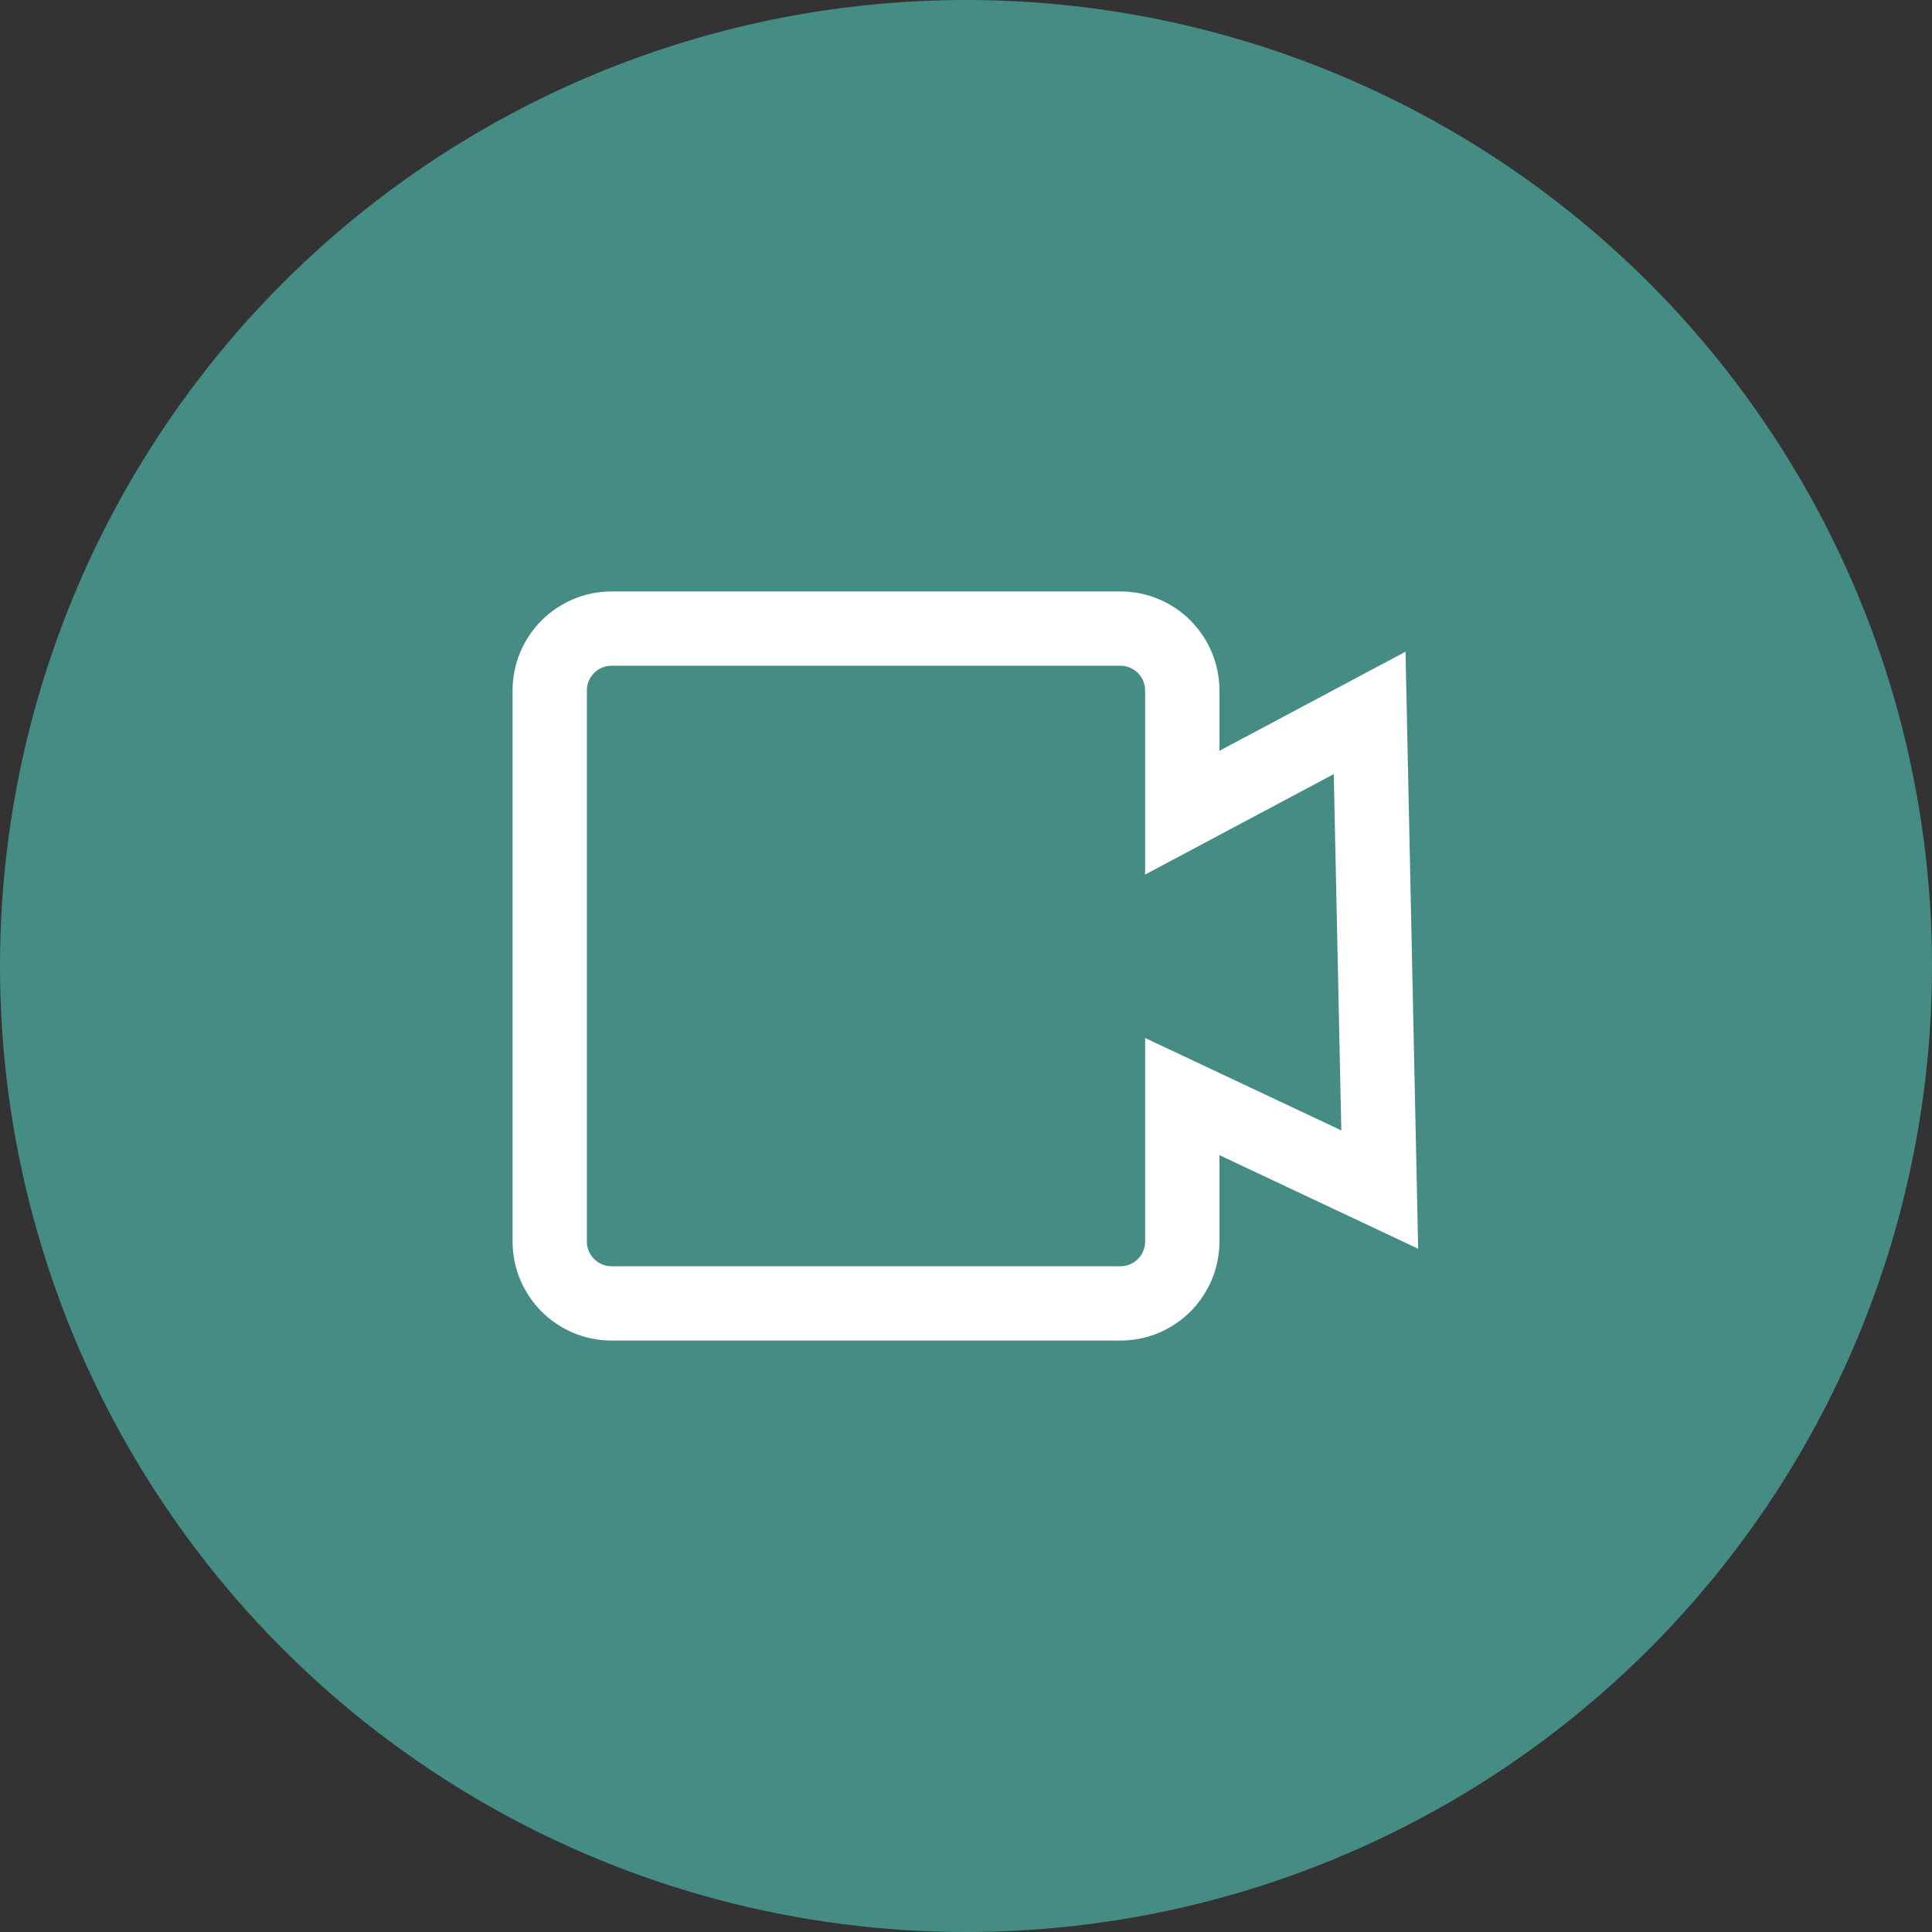
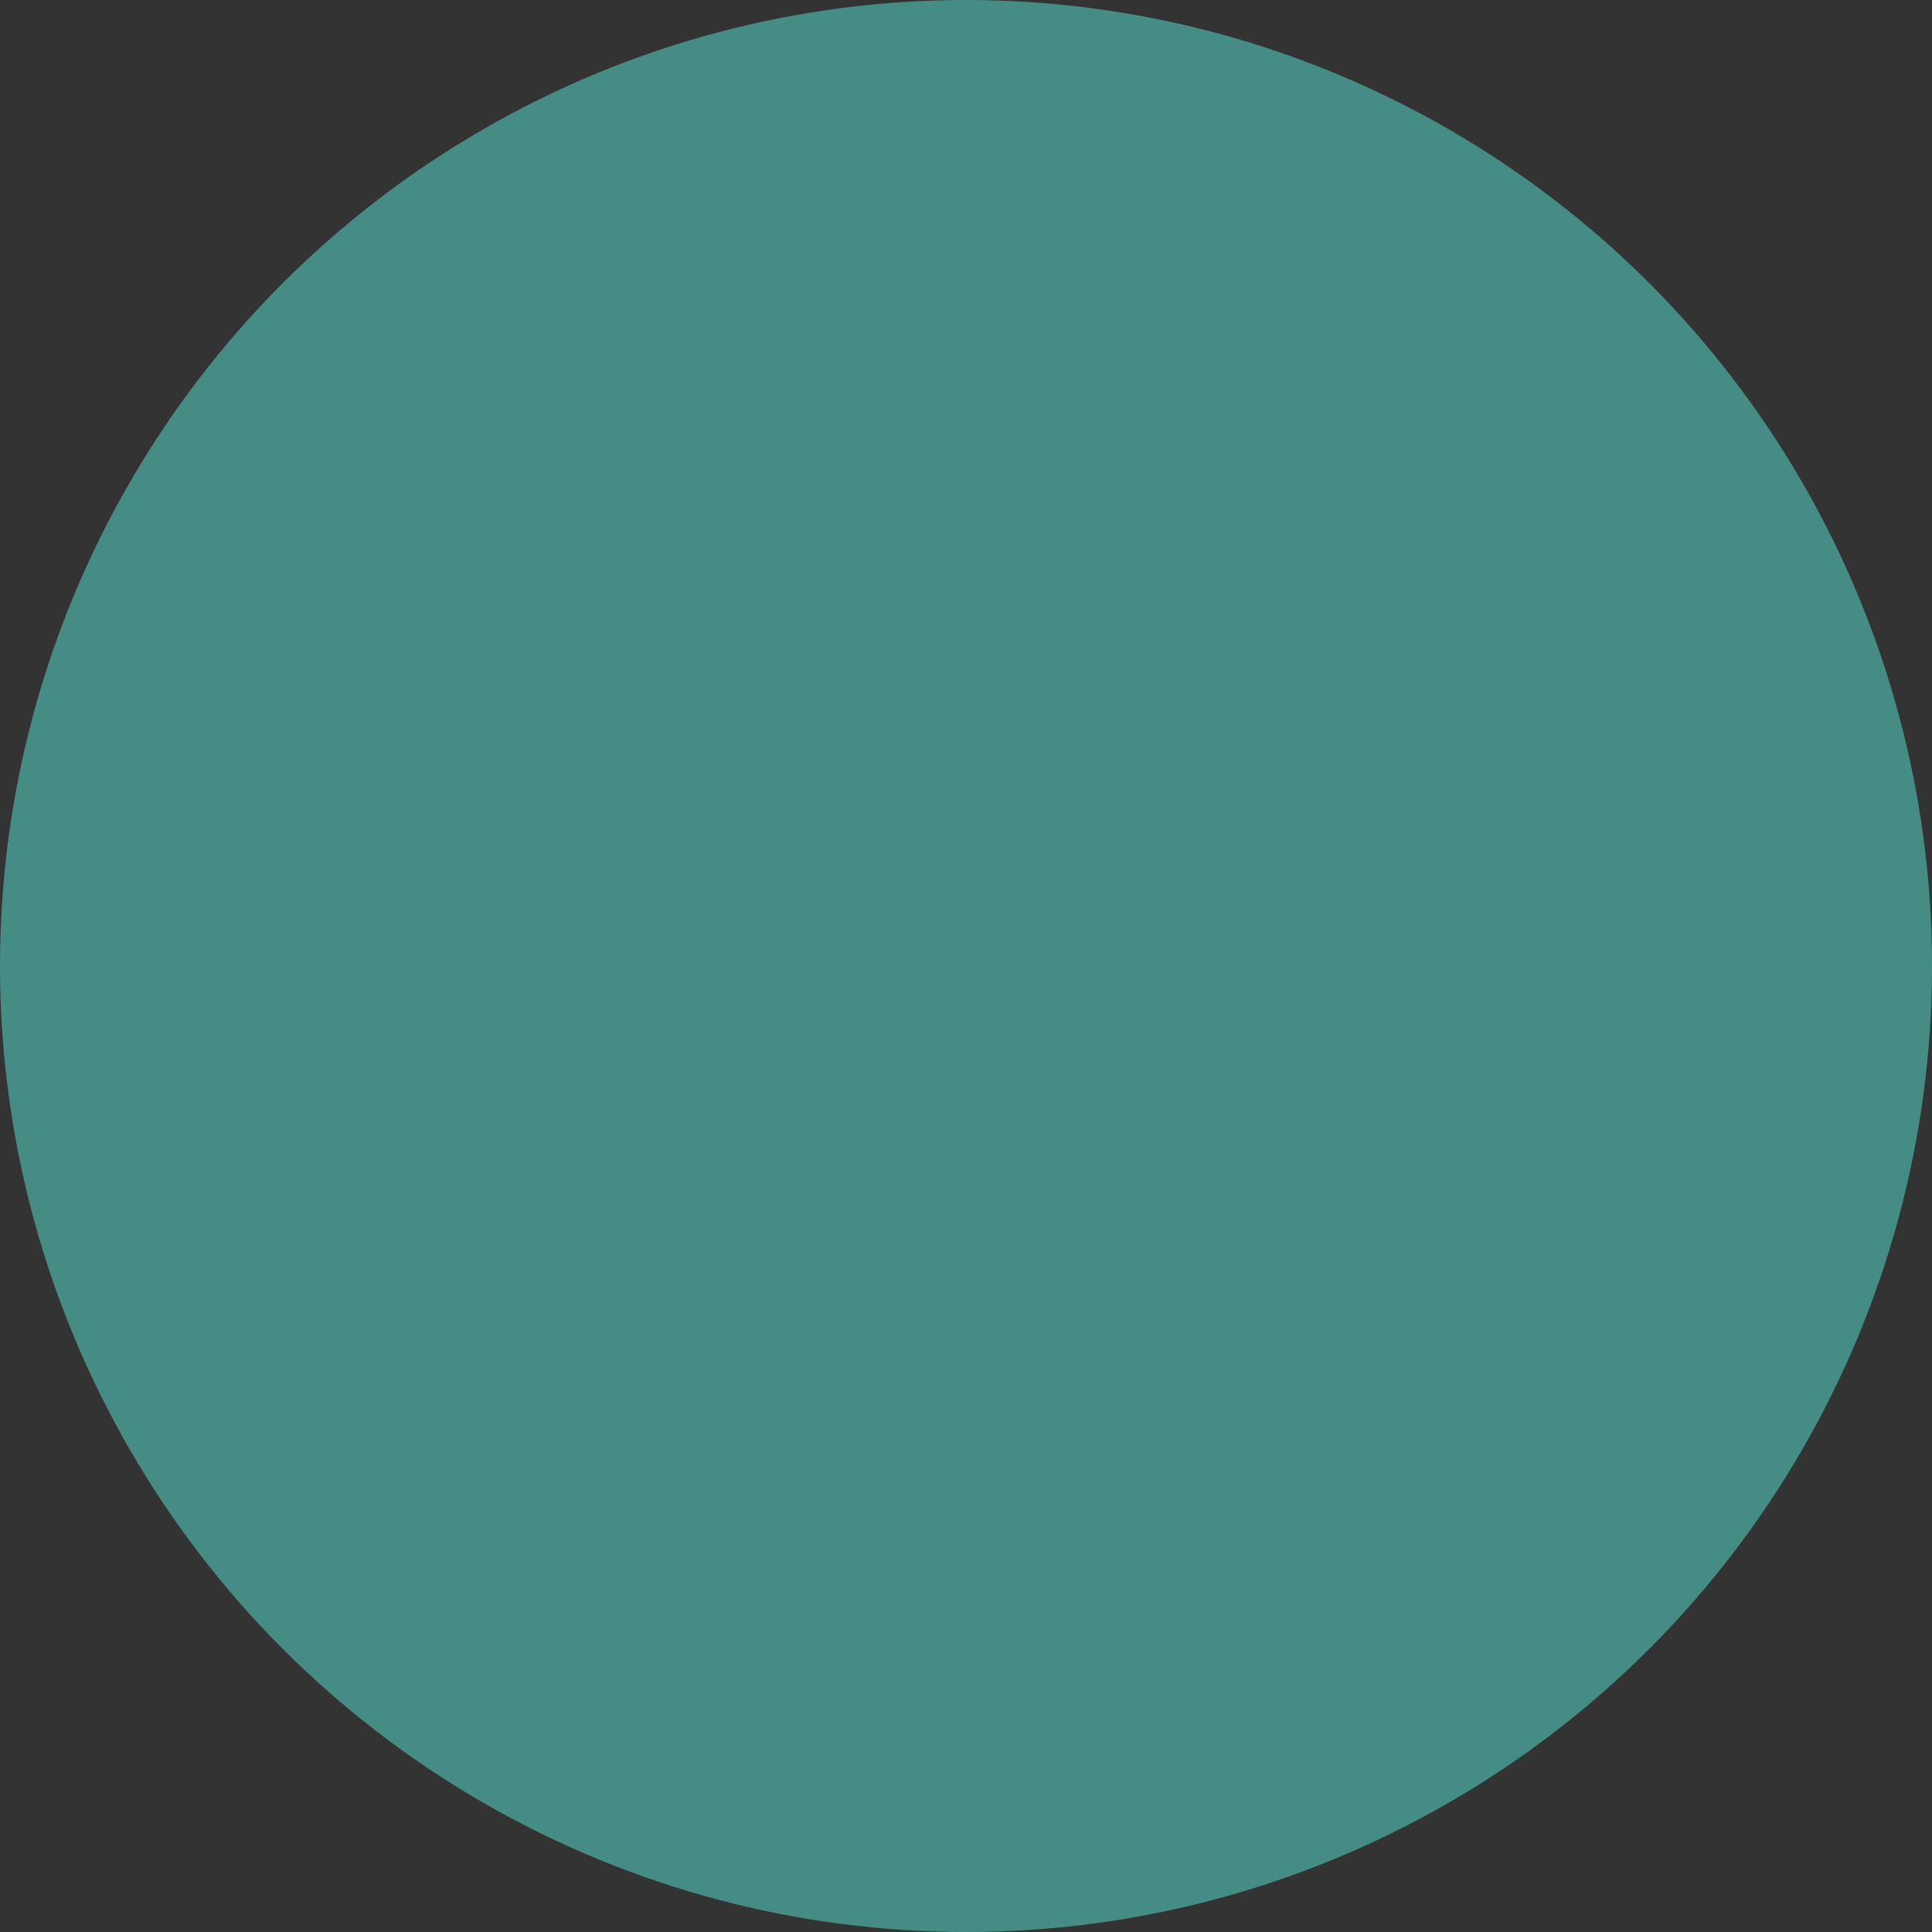
<svg xmlns="http://www.w3.org/2000/svg" width="39px" height="39px" viewBox="0 0 39 39" version="1.1">
  <rect x="0" y="0" width="39" height="39" fill="#333333" stroke="none" />
  <title>Group</title>
  <g id="Page-1" stroke="none" stroke-width="1" fill="none" fill-rule="evenodd">
    <g id="05-alloggi-copy" transform="translate(-1432, -655)">
      <g id="Group" transform="translate(1432, 655)">
        <circle id="Oval" fill="#458D84" cx="19.5" cy="19.5" r="19.5" />
-         <path d="M22.616,12.689 C22.962,12.689 23.274,12.829 23.5,13.055 C23.726,13.281 23.866,13.594 23.866,13.939 L23.866,13.939 L23.866,16.405 L27.648,14.391 L27.852,24.013 L23.866,22.136 L23.866,25.061 C23.866,25.406 23.726,25.719 23.5,25.945 C23.274,26.171 22.962,26.311 22.616,26.311 L22.616,26.311 L12.347,26.311 C12.002,26.311 11.689,26.171 11.463,25.945 C11.237,25.719 11.097,25.406 11.097,25.061 L11.097,25.061 L11.097,13.939 C11.097,13.594 11.237,13.281 11.463,13.055 C11.689,12.829 12.002,12.689 12.347,12.689 L12.347,12.689 Z" id="Combined-Shape" stroke="#FFFFFF" stroke-width="1.5" />
      </g>
    </g>
  </g>
</svg>